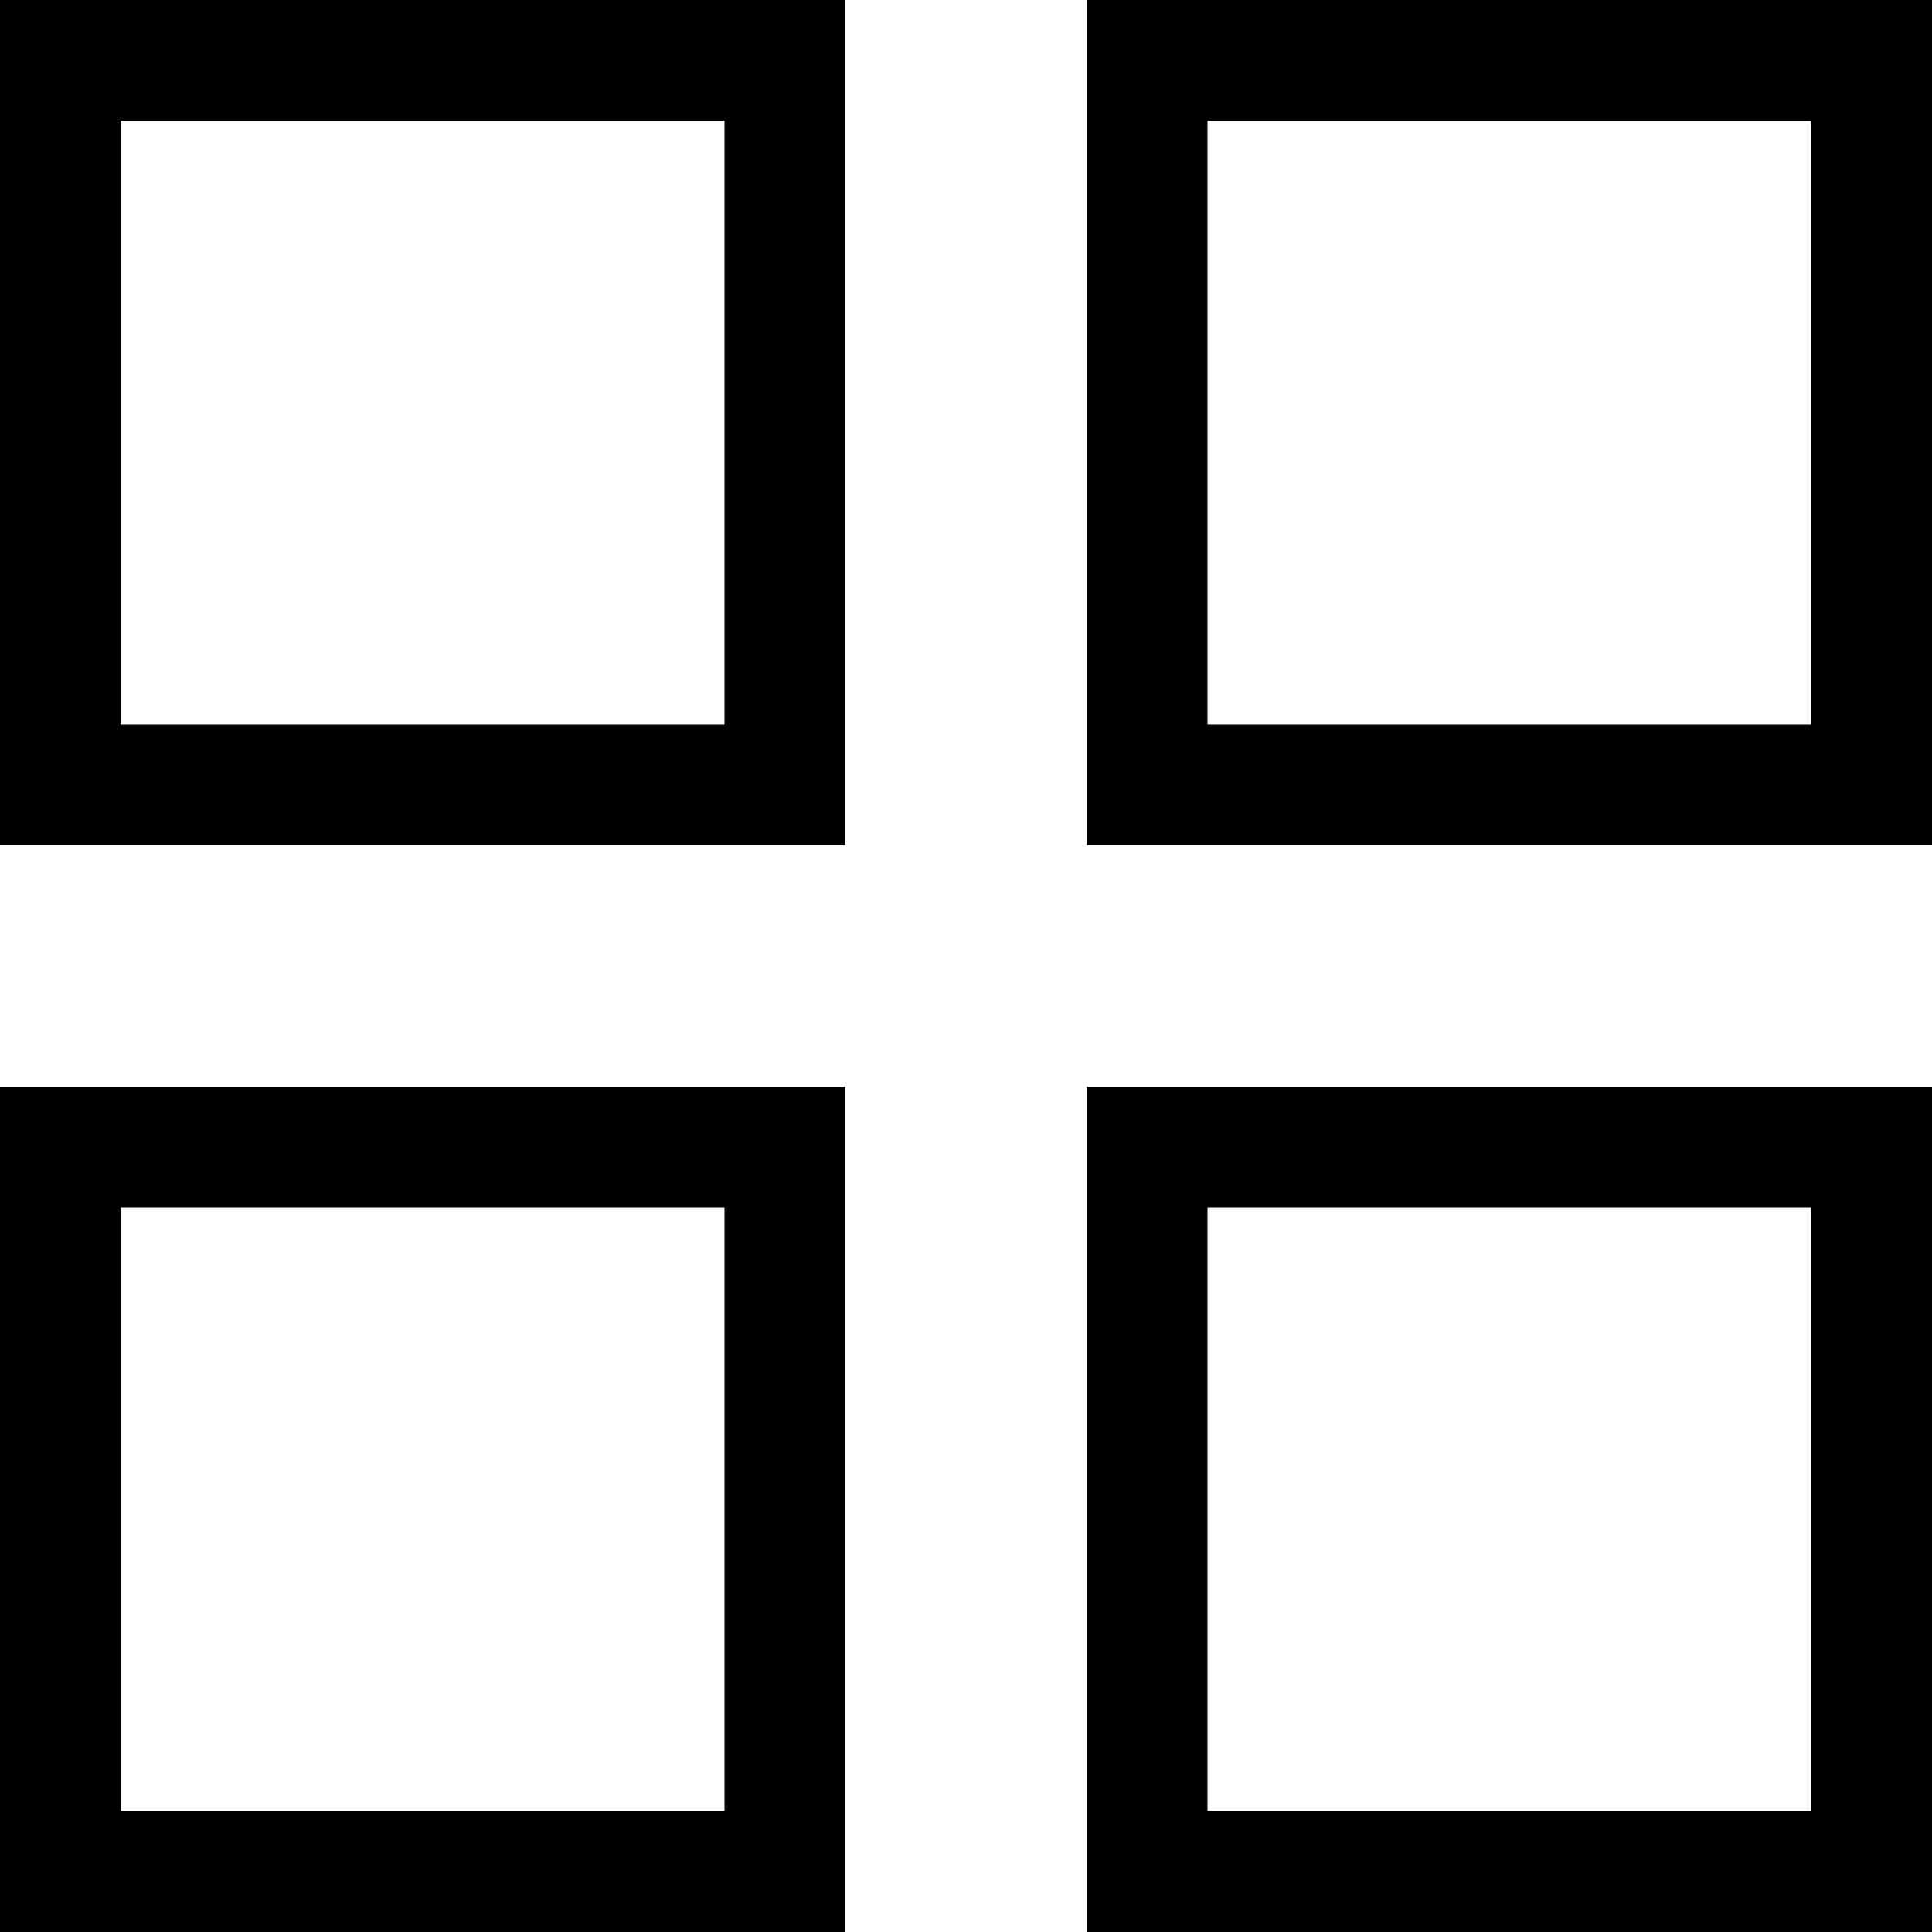
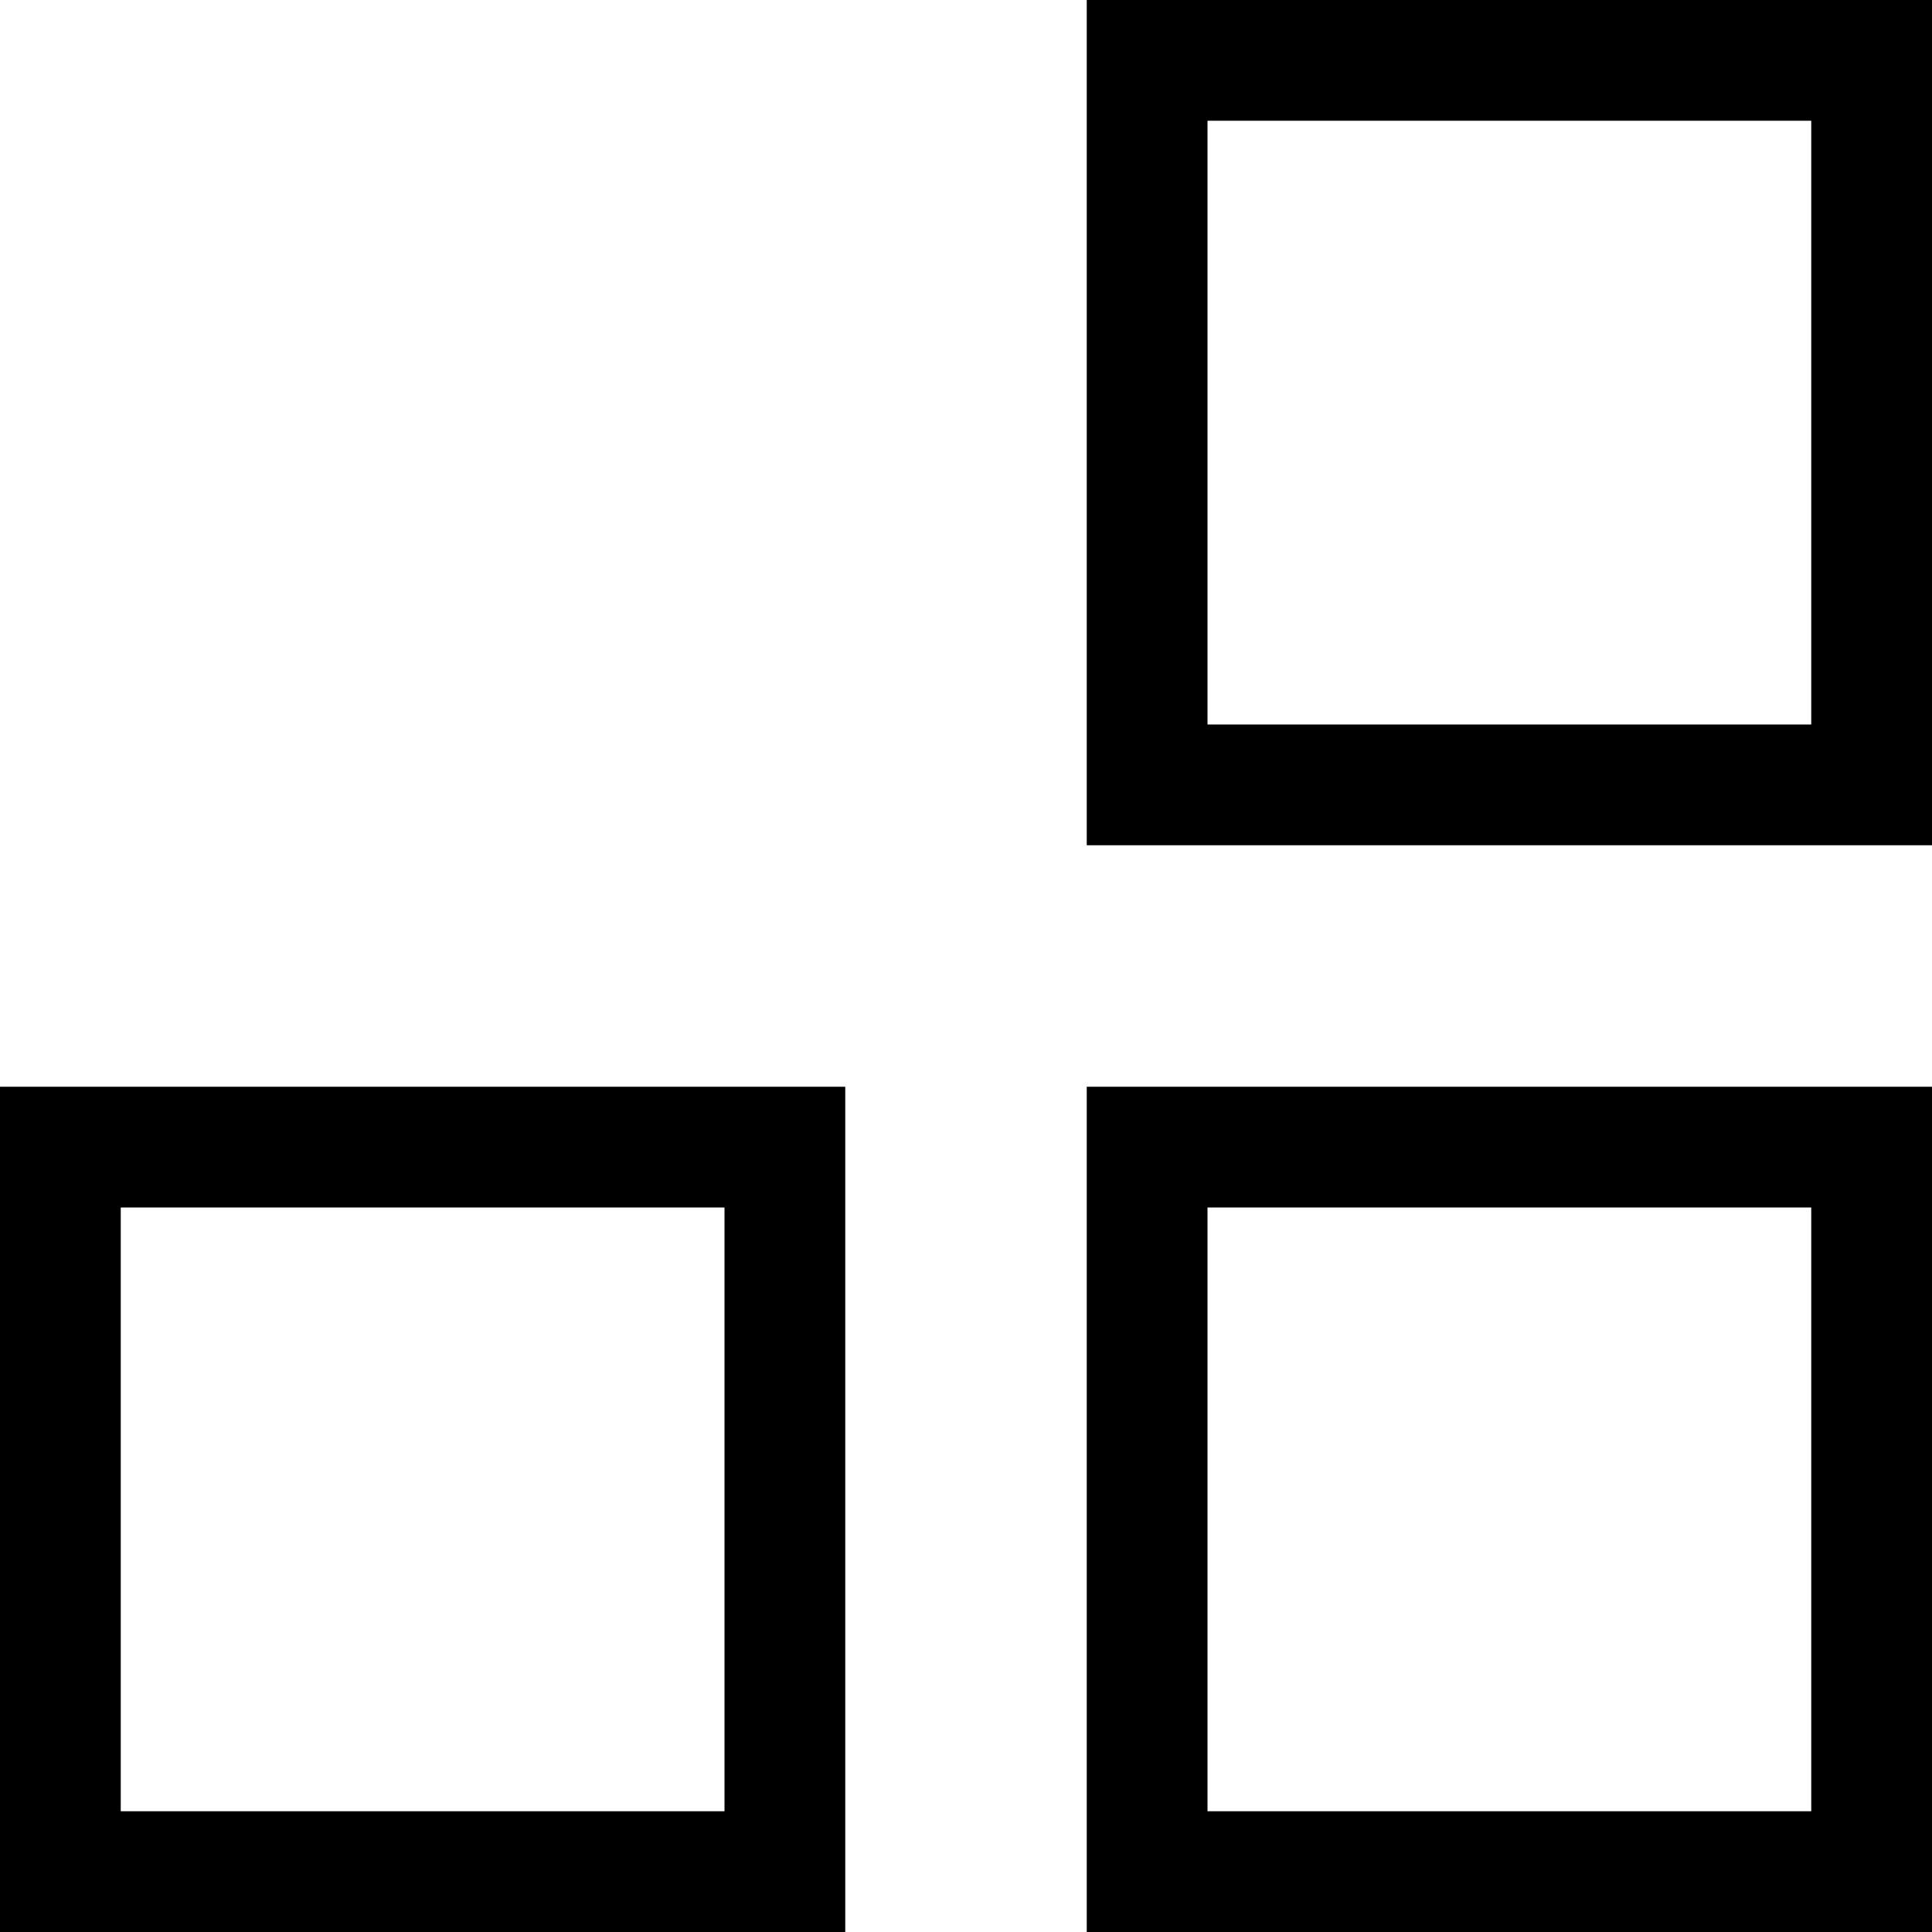
<svg xmlns="http://www.w3.org/2000/svg" aria-hidden="true" width="512pt" height="512pt" viewBox="0 0 512 512" preserveAspectRatio="xMidYMid meet">
  <g transform="translate(0,512) scale(0.1,-0.1)" stroke="none">
-     <path d="M0 4000 l0 -1120 1120 0 1120 0 0 1120 0 1120 -1120 0 -1120 0 0 -1120z m1920 0 l0 -800 -800 0 -800 0 0 800 0 800 800 0 800 0 0 -800z" />
    <path d="M2880 4000 l0 -1120 1120 0 1120 0 0 1120 0 1120 -1120 0 -1120 0 0 -1120z m1920 0 l0 -800 -800 0 -800 0 0 800 0 800 800 0 800 0 0 -800z" />
    <path d="M0 1120 l0 -1120 1120 0 1120 0 0 1120 0 1120 -1120 0 -1120 0 0 -1120z m1920 0 l0 -800 -800 0 -800 0 0 800 0 800 800 0 800 0 0 -800z" />
    <path d="M2880 1120 l0 -1120 1120 0 1120 0 0 1120 0 1120 -1120 0 -1120 0 0 -1120z m1920 0 l0 -800 -800 0 -800 0 0 800 0 800 800 0 800 0 0 -800z" />
  </g>
</svg>